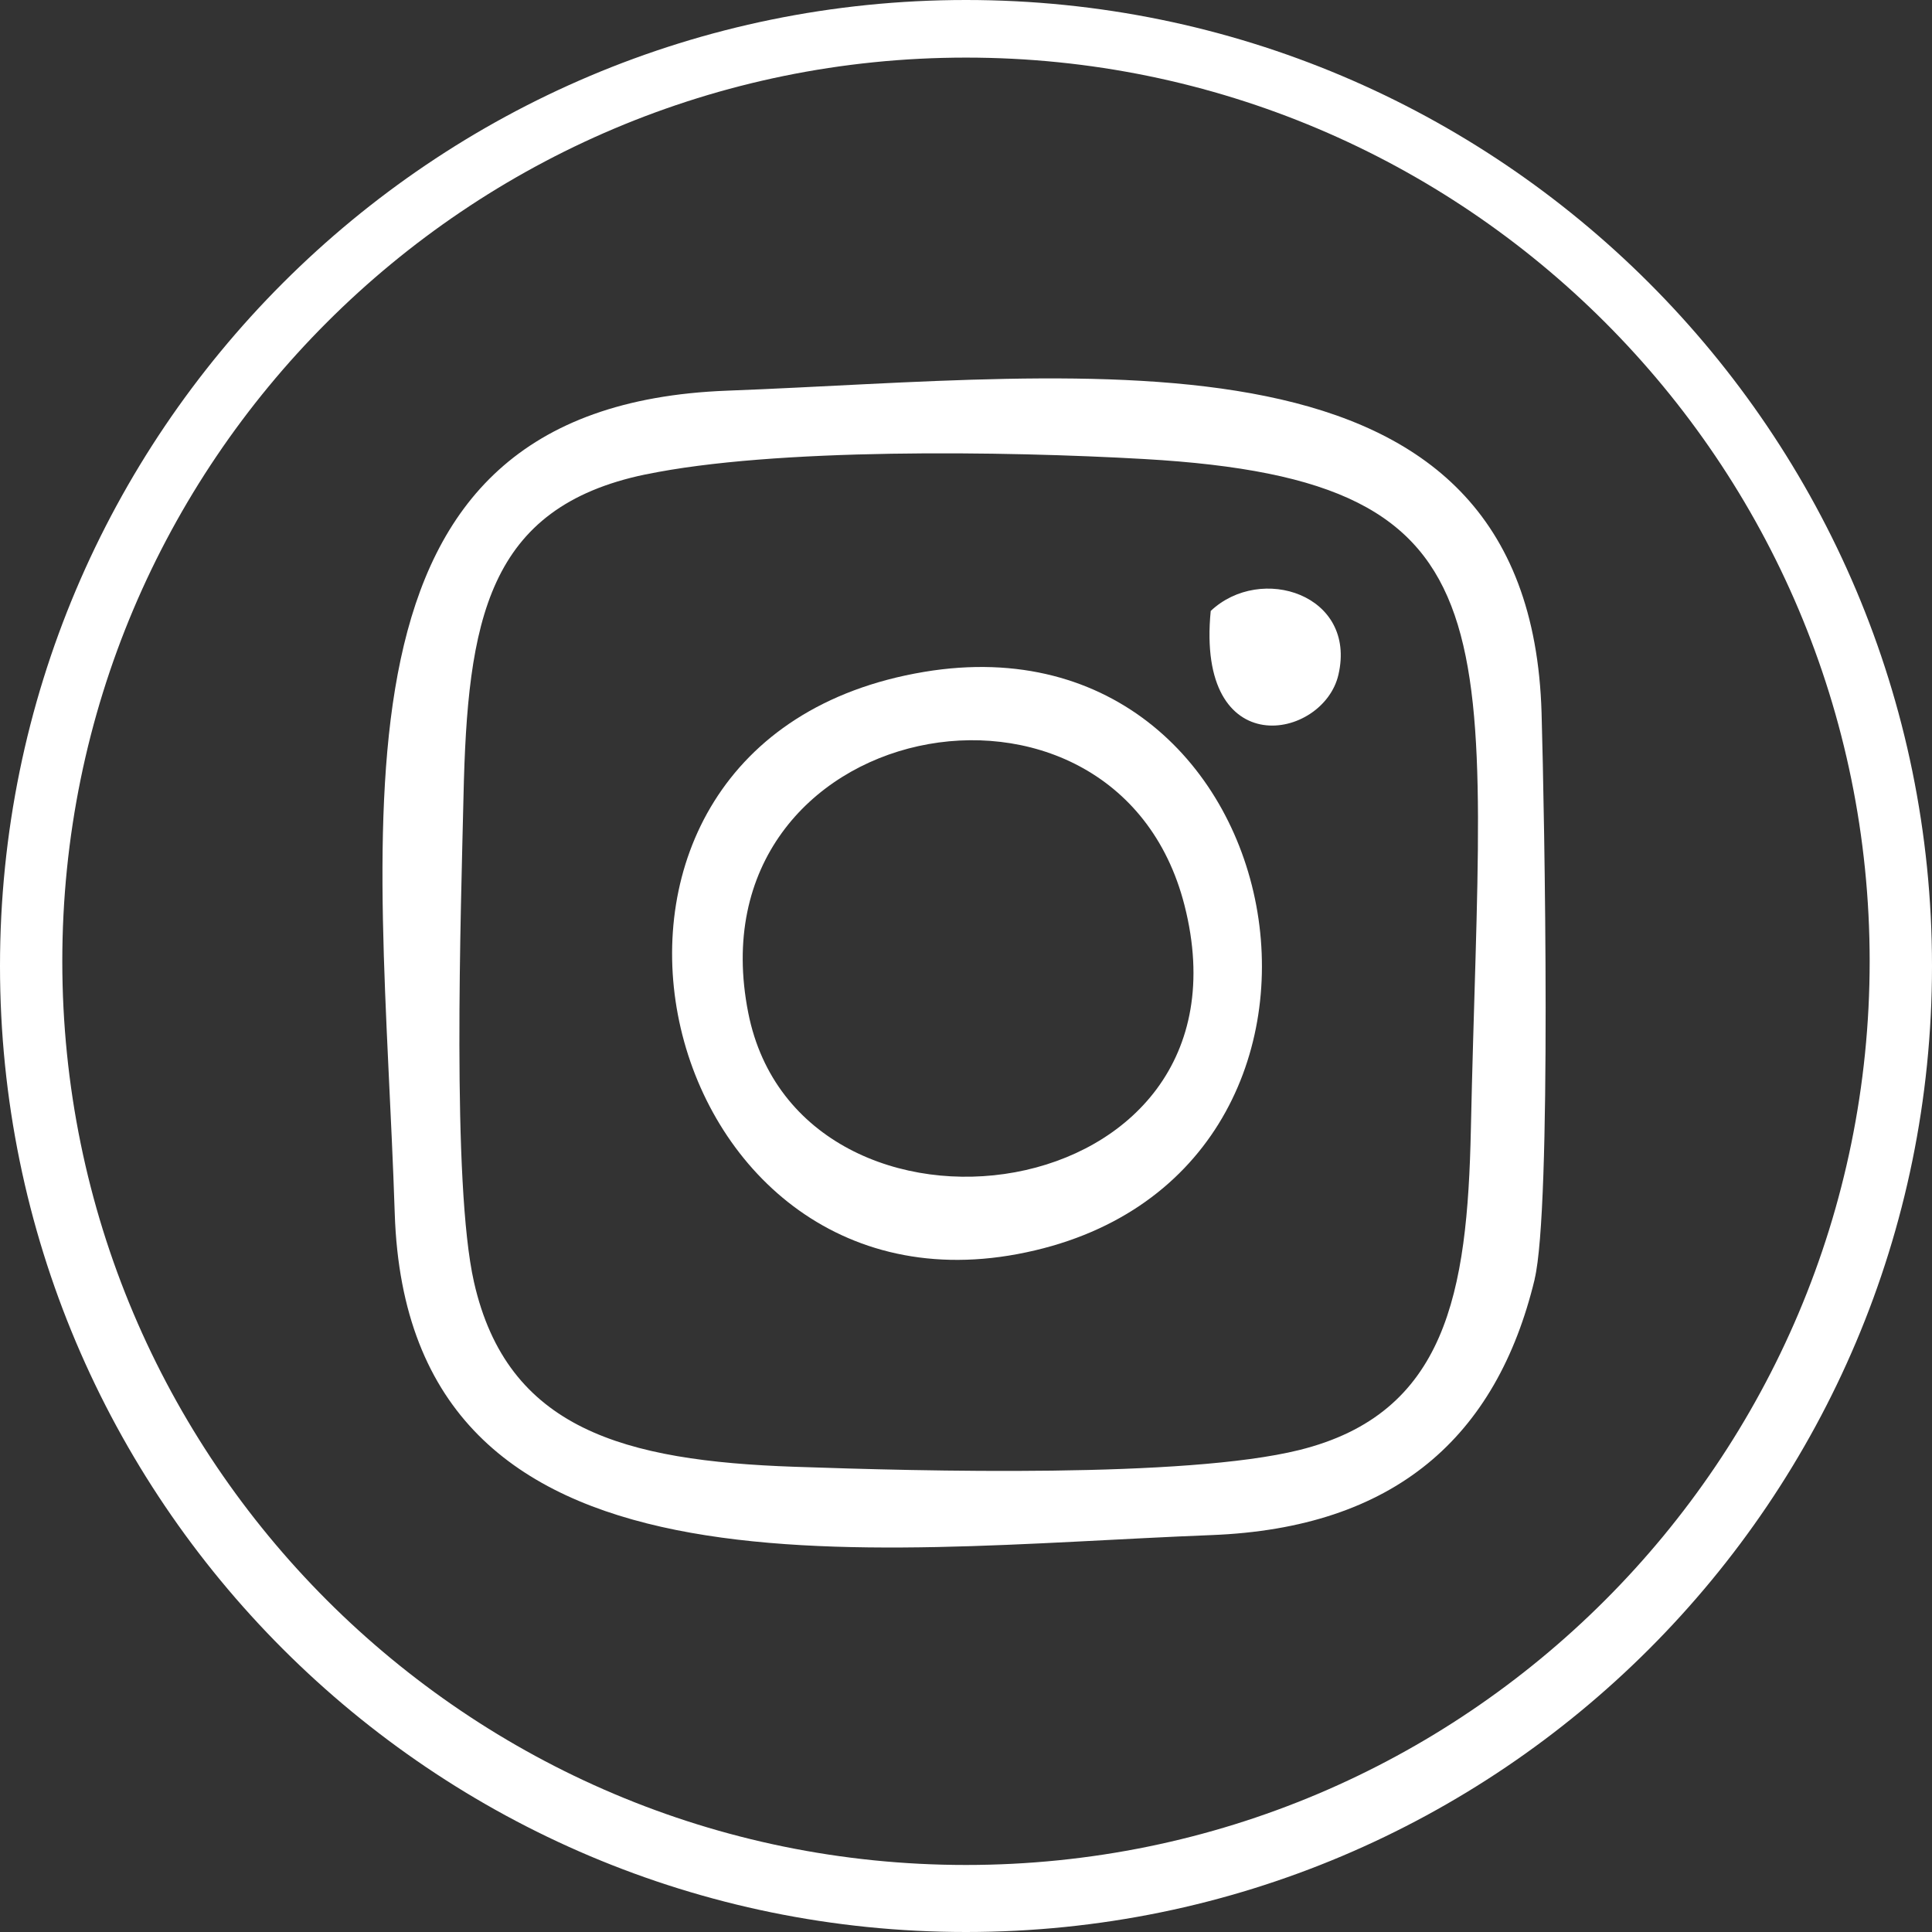
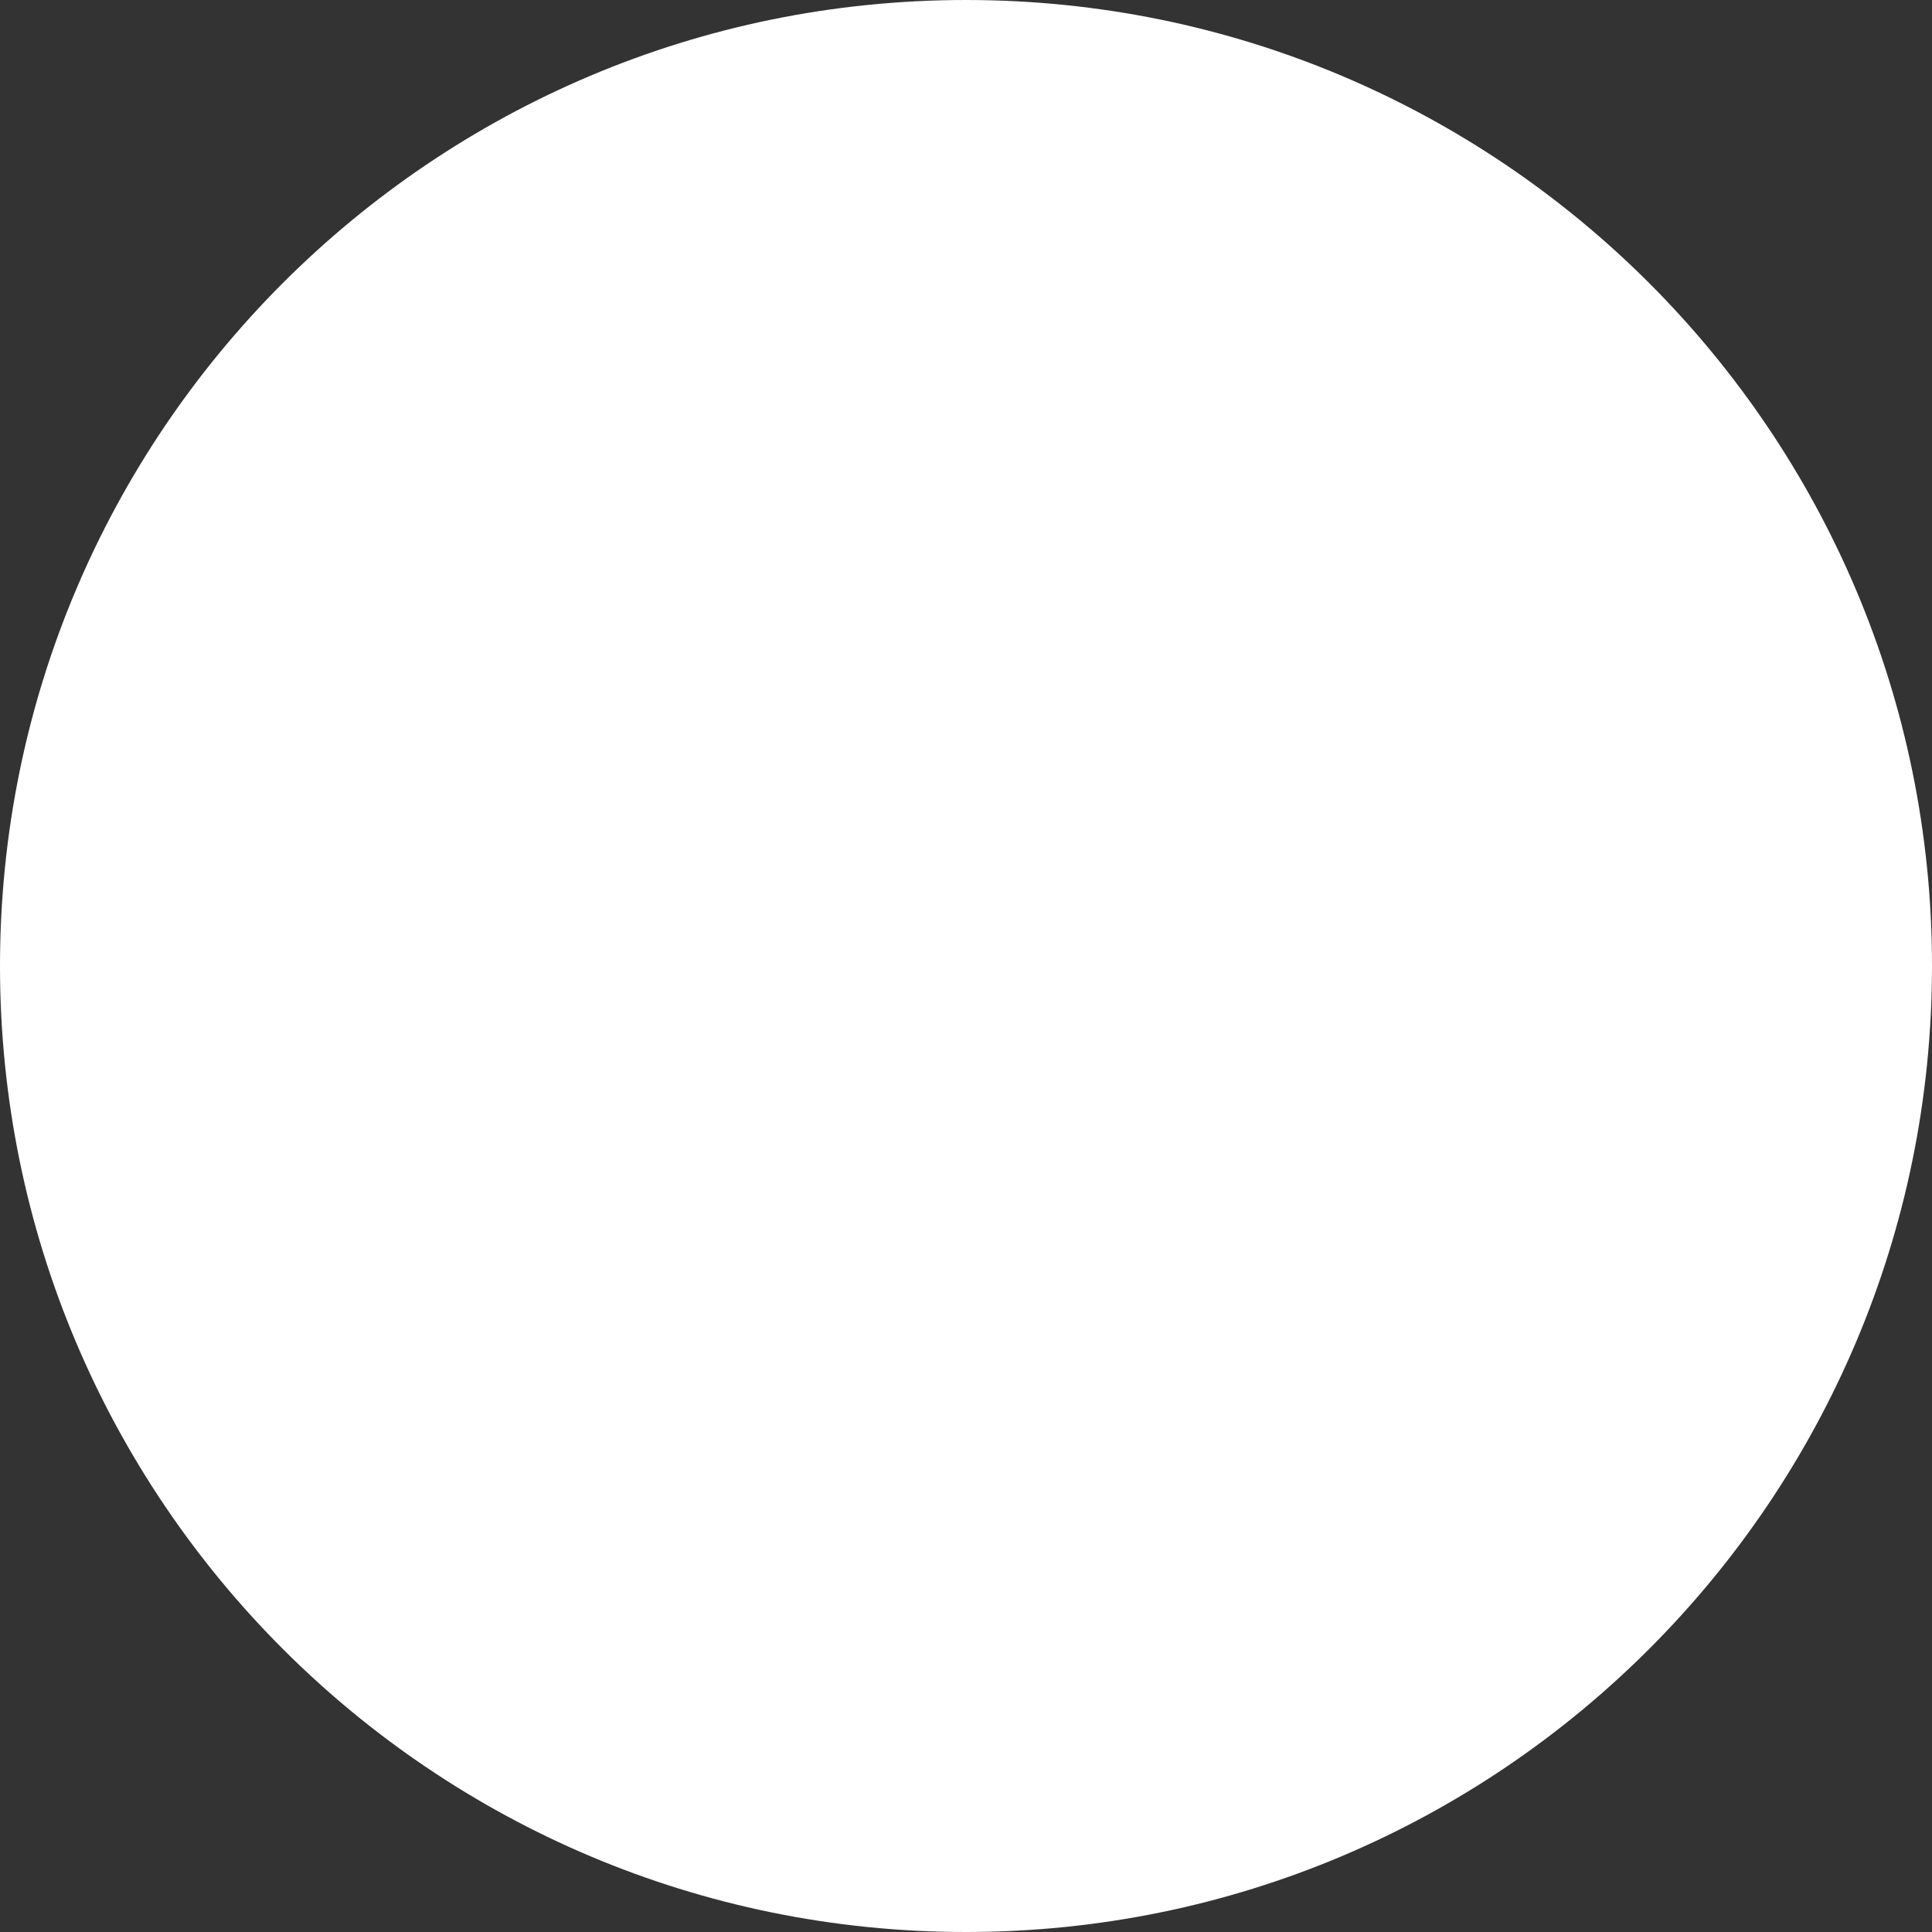
<svg xmlns="http://www.w3.org/2000/svg" xml:space="preserve" width="29.593mm" height="29.593mm" version="1.1" style="shape-rendering:geometricPrecision; text-rendering:geometricPrecision; image-rendering:optimizeQuality; fill-rule:evenodd; clip-rule:evenodd" viewBox="0 0 571.55 571.55">
  <rect x="0" y="0" width="571.55" height="571.55" fill="#333333" stroke="none" />
  <defs>
    <style type="text/css">
   
    .fil0 {fill:white}
   
  </style>
  </defs>
  <g id="Layer_x0020_1">
    <g id="_2325580917936">
-       <path class="fil0" d="M190.94 140.37c38.05,-7.93 106.54,-6.92 147.6,-4.57 112.84,6.45 99.75,50.49 96.59,198.44 -1.03,48.21 -7.23,83.97 -50.82,94.74 -33.64,8.32 -111.42,6.26 -149.32,4.94 -50.39,-1.75 -84.92,-11.11 -94.77,-54.64 -6.61,-29.22 -3.86,-109.7 -3.1,-143.74 1.16,-52.01 6.97,-85.43 53.82,-95.19l0 0.01zm263.05 238.06c5.09,-21.11 2.92,-137.41 2.06,-167.49 -3.45,-118.7 -133.38,-99.41 -240.85,-95.37 -122.74,4.6 -102.24,126.22 -98.42,243.45 3.88,118.73 137.34,99.14 241.62,95.11 54.13,-2.09 84.33,-28.94 95.61,-75.69l-0.01 0z" />
      <path class="fil0" d="M221.36 299.64c-17.38,-87.73 108.6,-112.12 129.06,-31.8 23.26,91.33 -113.85,108.59 -129.06,31.8zm52.05 -100.88c-120.71,20.18 -82.8,192.86 27.54,172.25 113.94,-21.28 84.71,-191.01 -27.54,-172.25z" />
-       <path class="fil0" d="M358.17 180.74c-4.44,45.43 33.32,38.18 37.78,18.87 5.49,-23.72 -22.95,-32.87 -37.78,-18.87z" />
-       <path class="fil0" d="M285.77 0c157.83,0 285.78,127.95 285.78,285.78 0,157.83 -127.95,285.77 -285.78,285.77 -157.83,0 -285.77,-127.95 -285.77,-285.77 0,-157.83 127.95,-285.78 285.77,-285.78zm0 17.04c147.65,0 267.34,119.69 267.34,267.34 0,147.65 -119.69,267.34 -267.34,267.34 -147.65,0 -267.34,-119.69 -267.34,-267.34 0,-147.65 119.69,-267.34 267.34,-267.34z" />
+       <path class="fil0" d="M285.77 0c157.83,0 285.78,127.95 285.78,285.78 0,157.83 -127.95,285.77 -285.78,285.77 -157.83,0 -285.77,-127.95 -285.77,-285.77 0,-157.83 127.95,-285.78 285.77,-285.78zm0 17.04z" />
    </g>
  </g>
</svg>